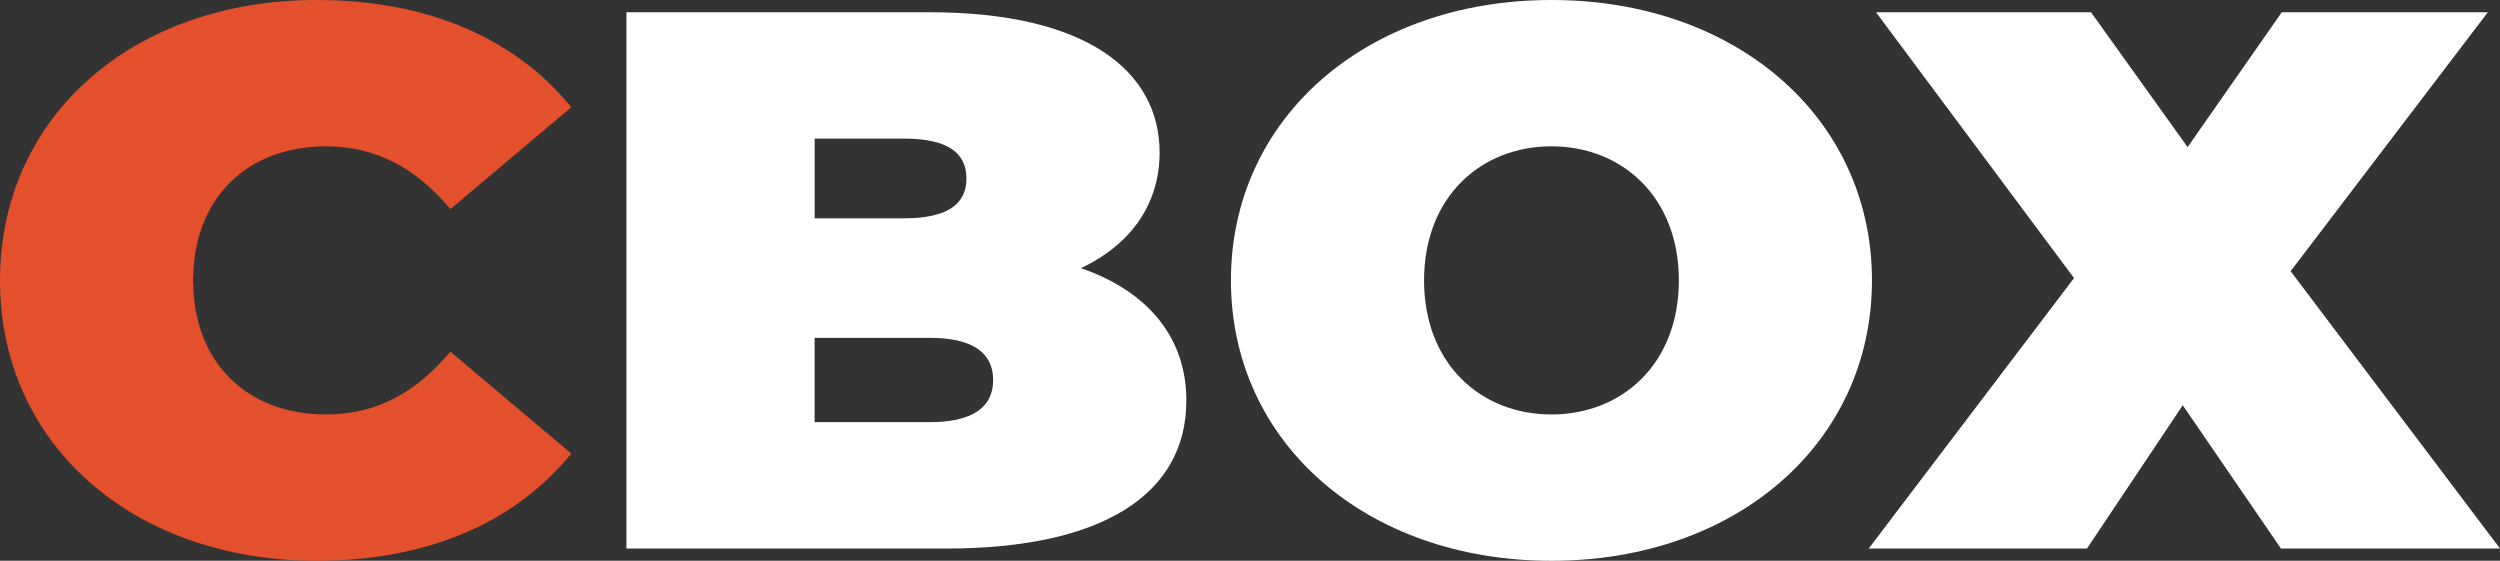
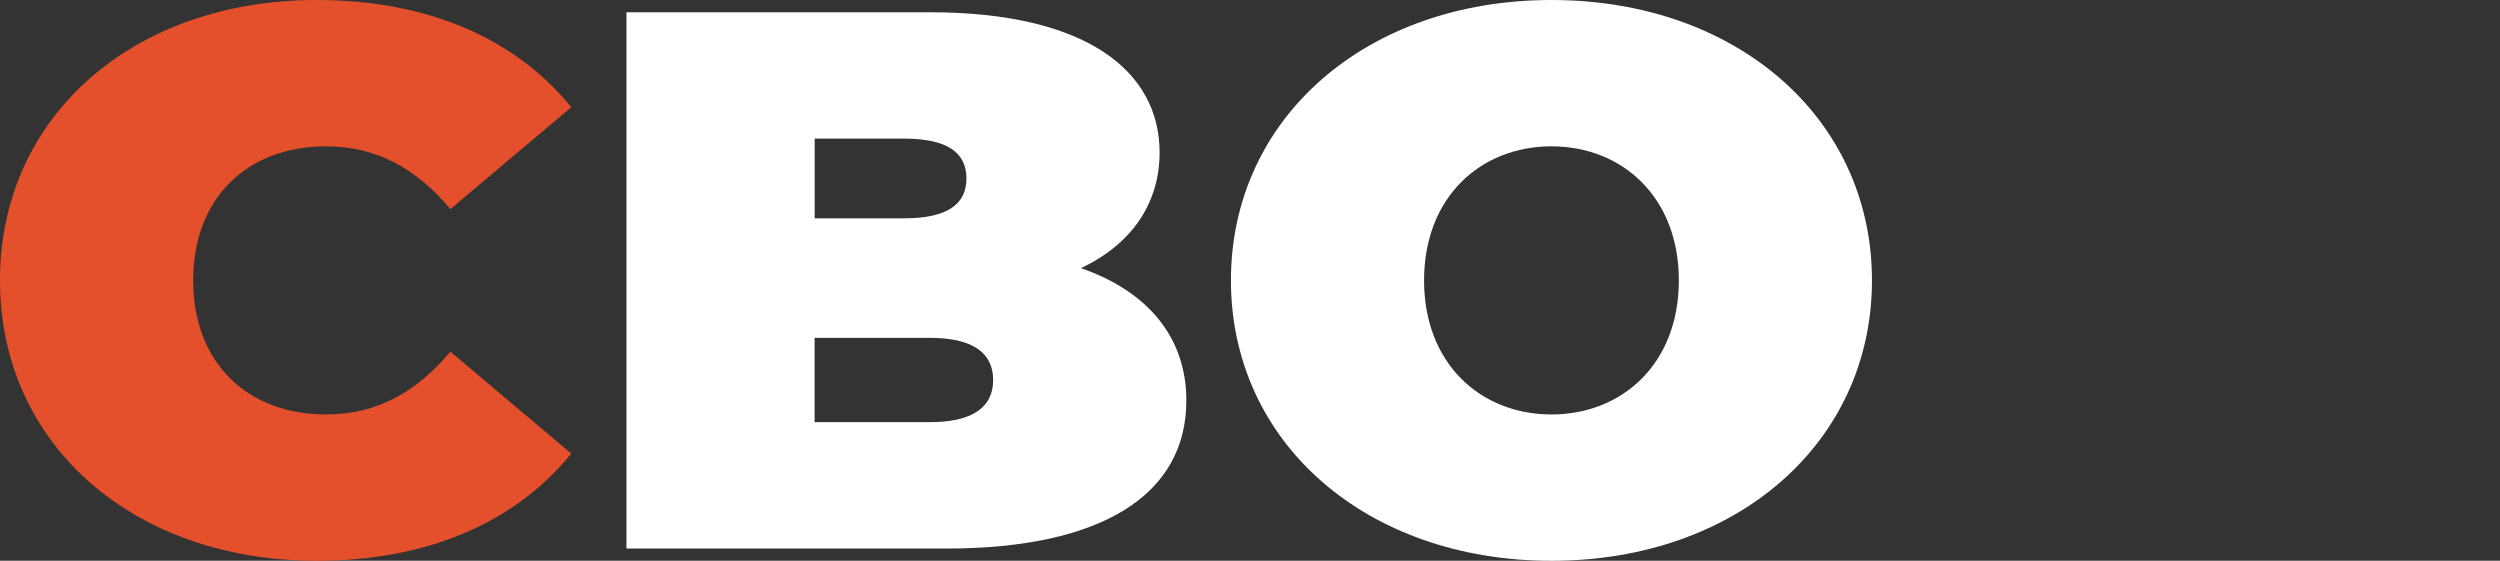
<svg xmlns="http://www.w3.org/2000/svg" width="107" height="24" viewBox="0 0 107 24" fill="none">
  <rect x="0" y="0" width="107" height="24" fill="#333333" stroke="none" />
  <g clip-path="url(#clip0_128_681)">
    <path d="M0 12.001C0 4.952 5.73 0 13.545 0C18.302 0 22.053 1.64 24.45 4.59L19.275 8.951C17.852 7.246 16.15 6.263 13.963 6.263C10.56 6.263 8.267 8.493 8.267 12.001C8.267 15.509 10.56 17.739 13.963 17.739C16.15 17.739 17.852 16.756 19.275 15.051L24.45 19.412C22.053 22.363 18.302 24.002 13.545 24.002C5.73 24 0 19.05 0 12.001Z" fill="#E5502C" />
    <path d="M50.775 17.149C50.775 21.148 47.197 23.478 40.495 23.478H26.812V0.525H39.802C46.505 0.525 49.631 3.05 49.631 6.525C49.631 8.656 48.485 10.428 46.263 11.477C49.11 12.46 50.777 14.427 50.777 17.149H50.775ZM34.868 5.934V9.344H38.689C40.53 9.344 41.364 8.753 41.364 7.638C41.364 6.523 40.53 5.932 38.689 5.932H34.868V5.934ZM42.507 16.263C42.507 15.082 41.604 14.46 39.797 14.46H34.865V18.068H39.797C41.604 18.068 42.507 17.444 42.507 16.265V16.263Z" fill="#ffffff" />
    <path d="M52.684 12.001C52.684 5.051 58.484 0 66.402 0C74.32 0 80.12 5.049 80.12 12.001C80.12 18.953 74.32 24.002 66.402 24.002C58.484 24.002 52.684 18.953 52.684 12.001ZM71.855 12.001C71.855 8.427 69.422 6.263 66.402 6.263C63.382 6.263 60.95 8.427 60.95 12.001C60.95 15.575 63.382 17.739 66.402 17.739C69.422 17.739 71.855 15.575 71.855 12.001Z" fill="#ffffff" />
-     <path d="M97.624 23.476L93.422 17.345L89.323 23.476H79.982L88.768 11.902L80.293 0.525H89.496L93.63 6.296L97.659 0.525H106.479L98.039 11.607L107 23.476H97.624Z" fill="#ffffff" />
  </g>
  <defs>
    <clipPath id="clip0_128_681">
      <rect width="107" height="24" fill="white" />
    </clipPath>
  </defs>
</svg>